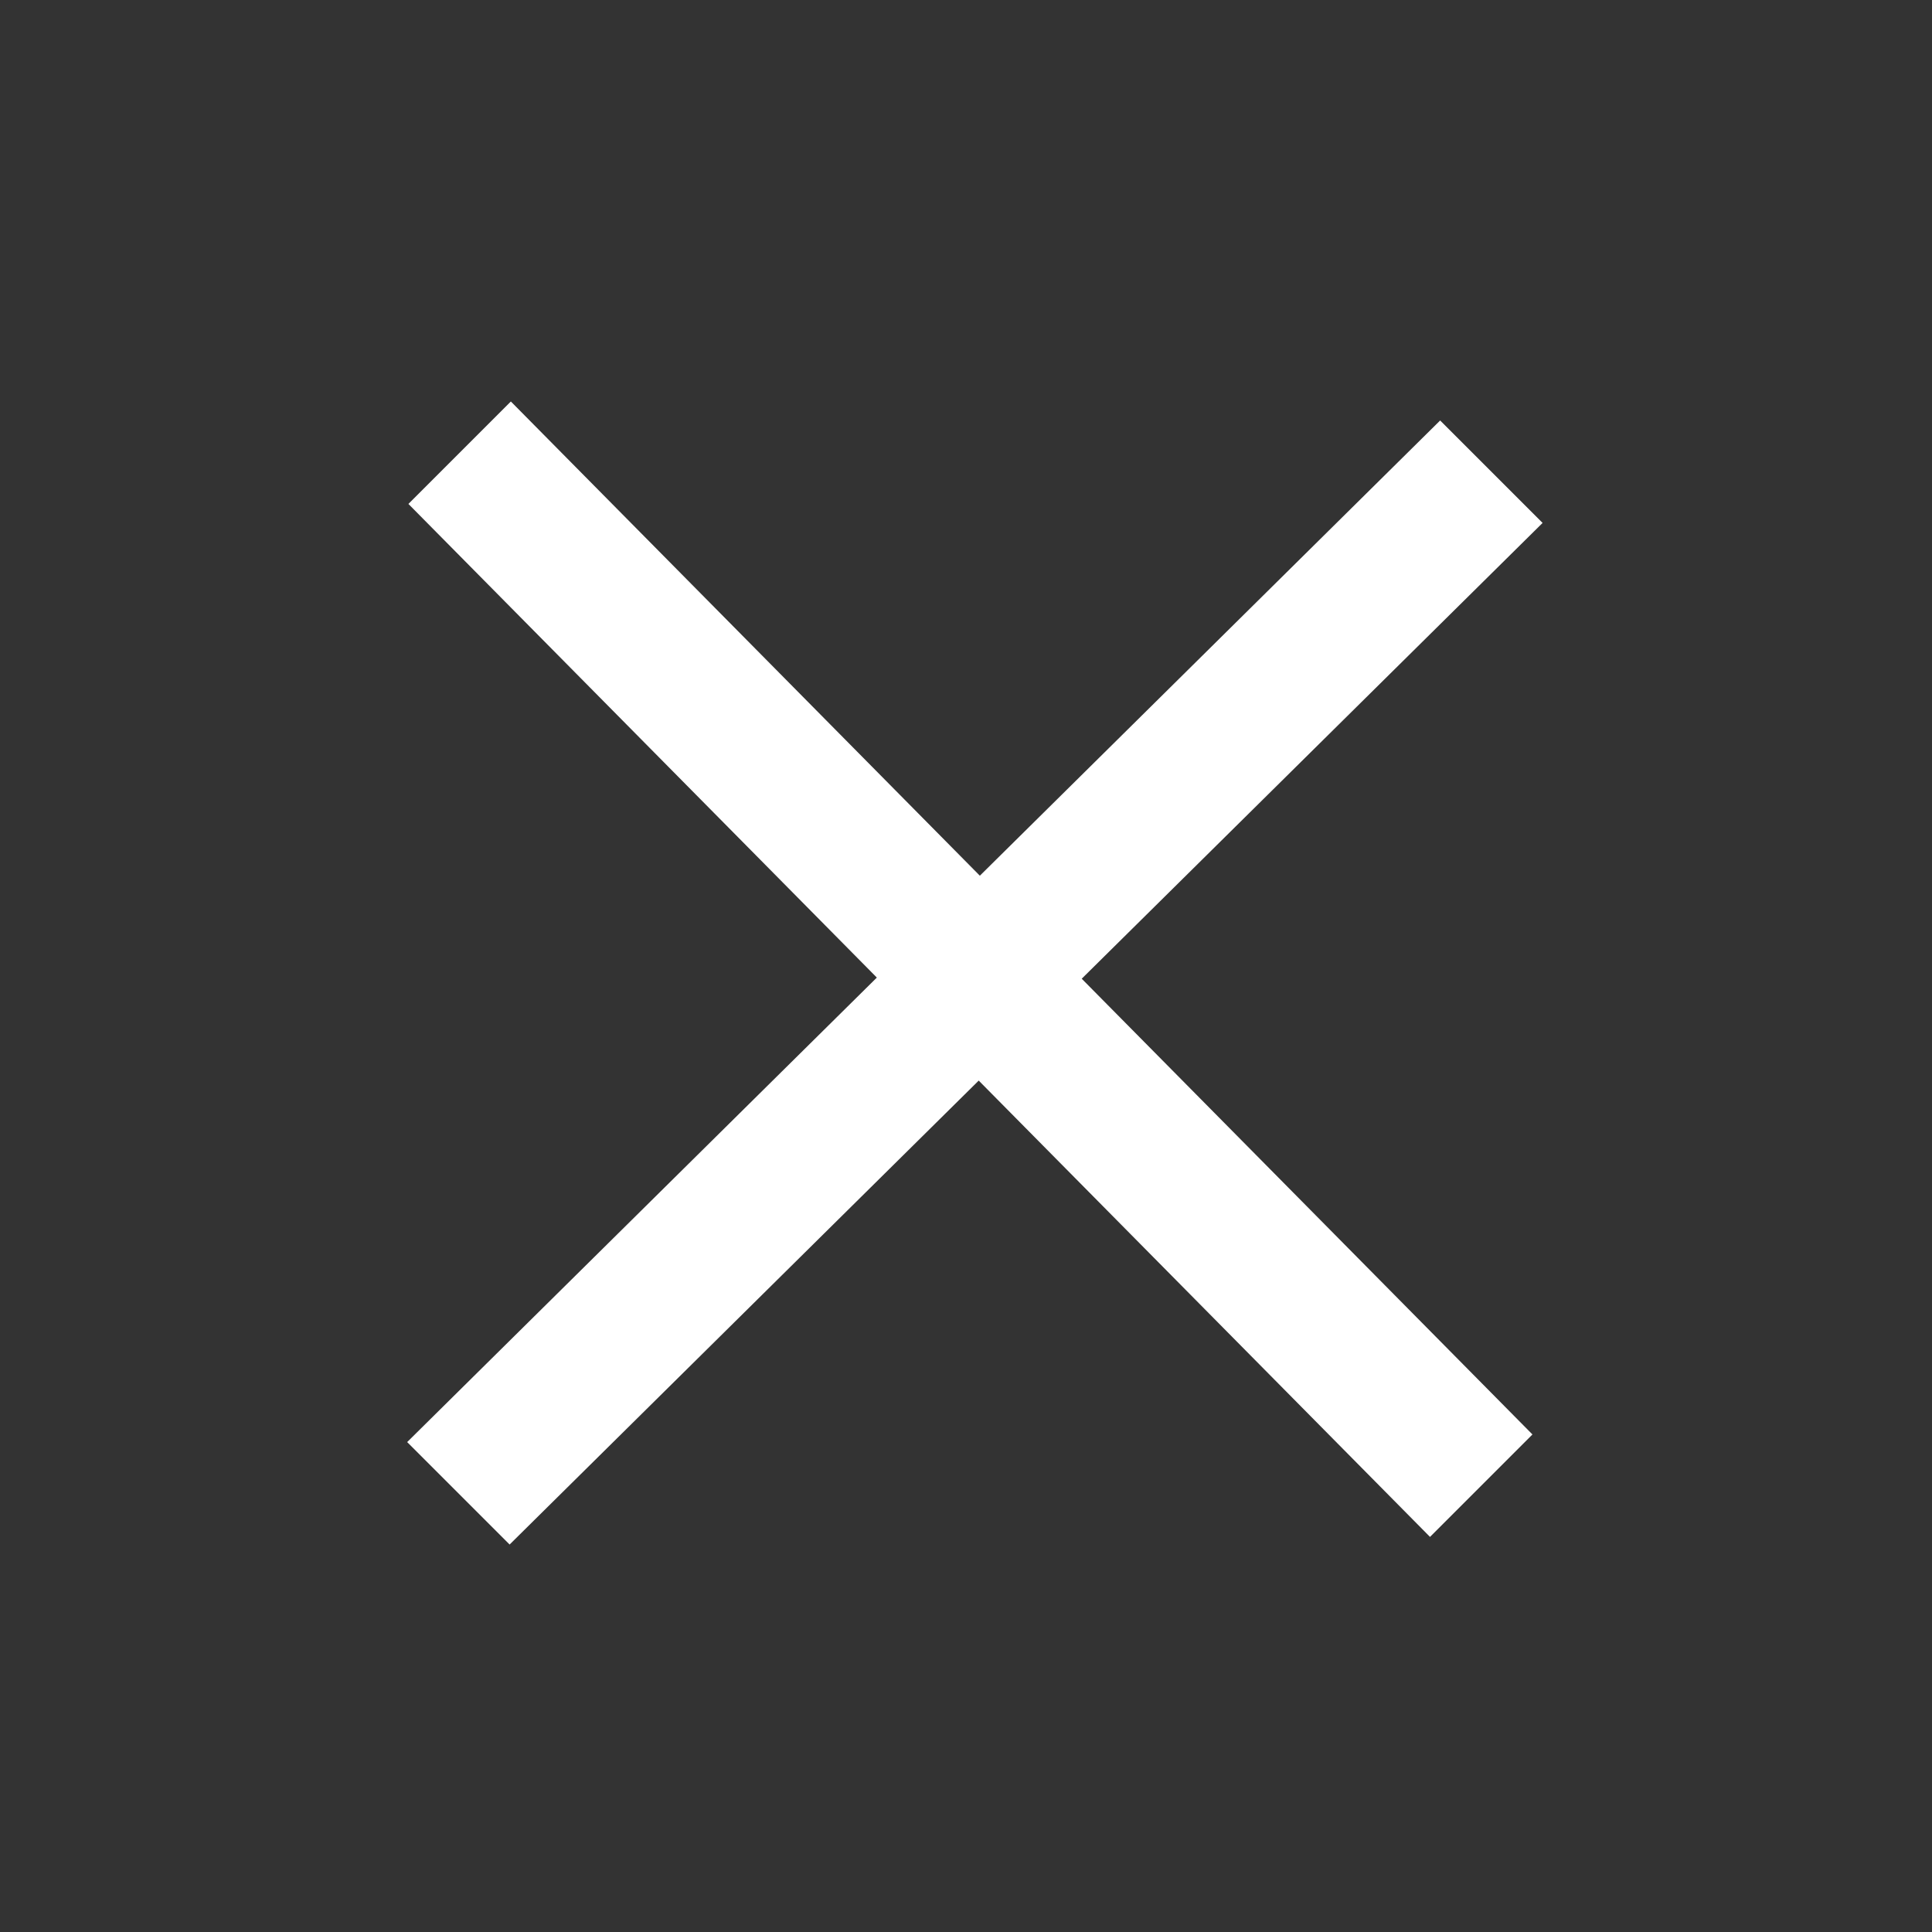
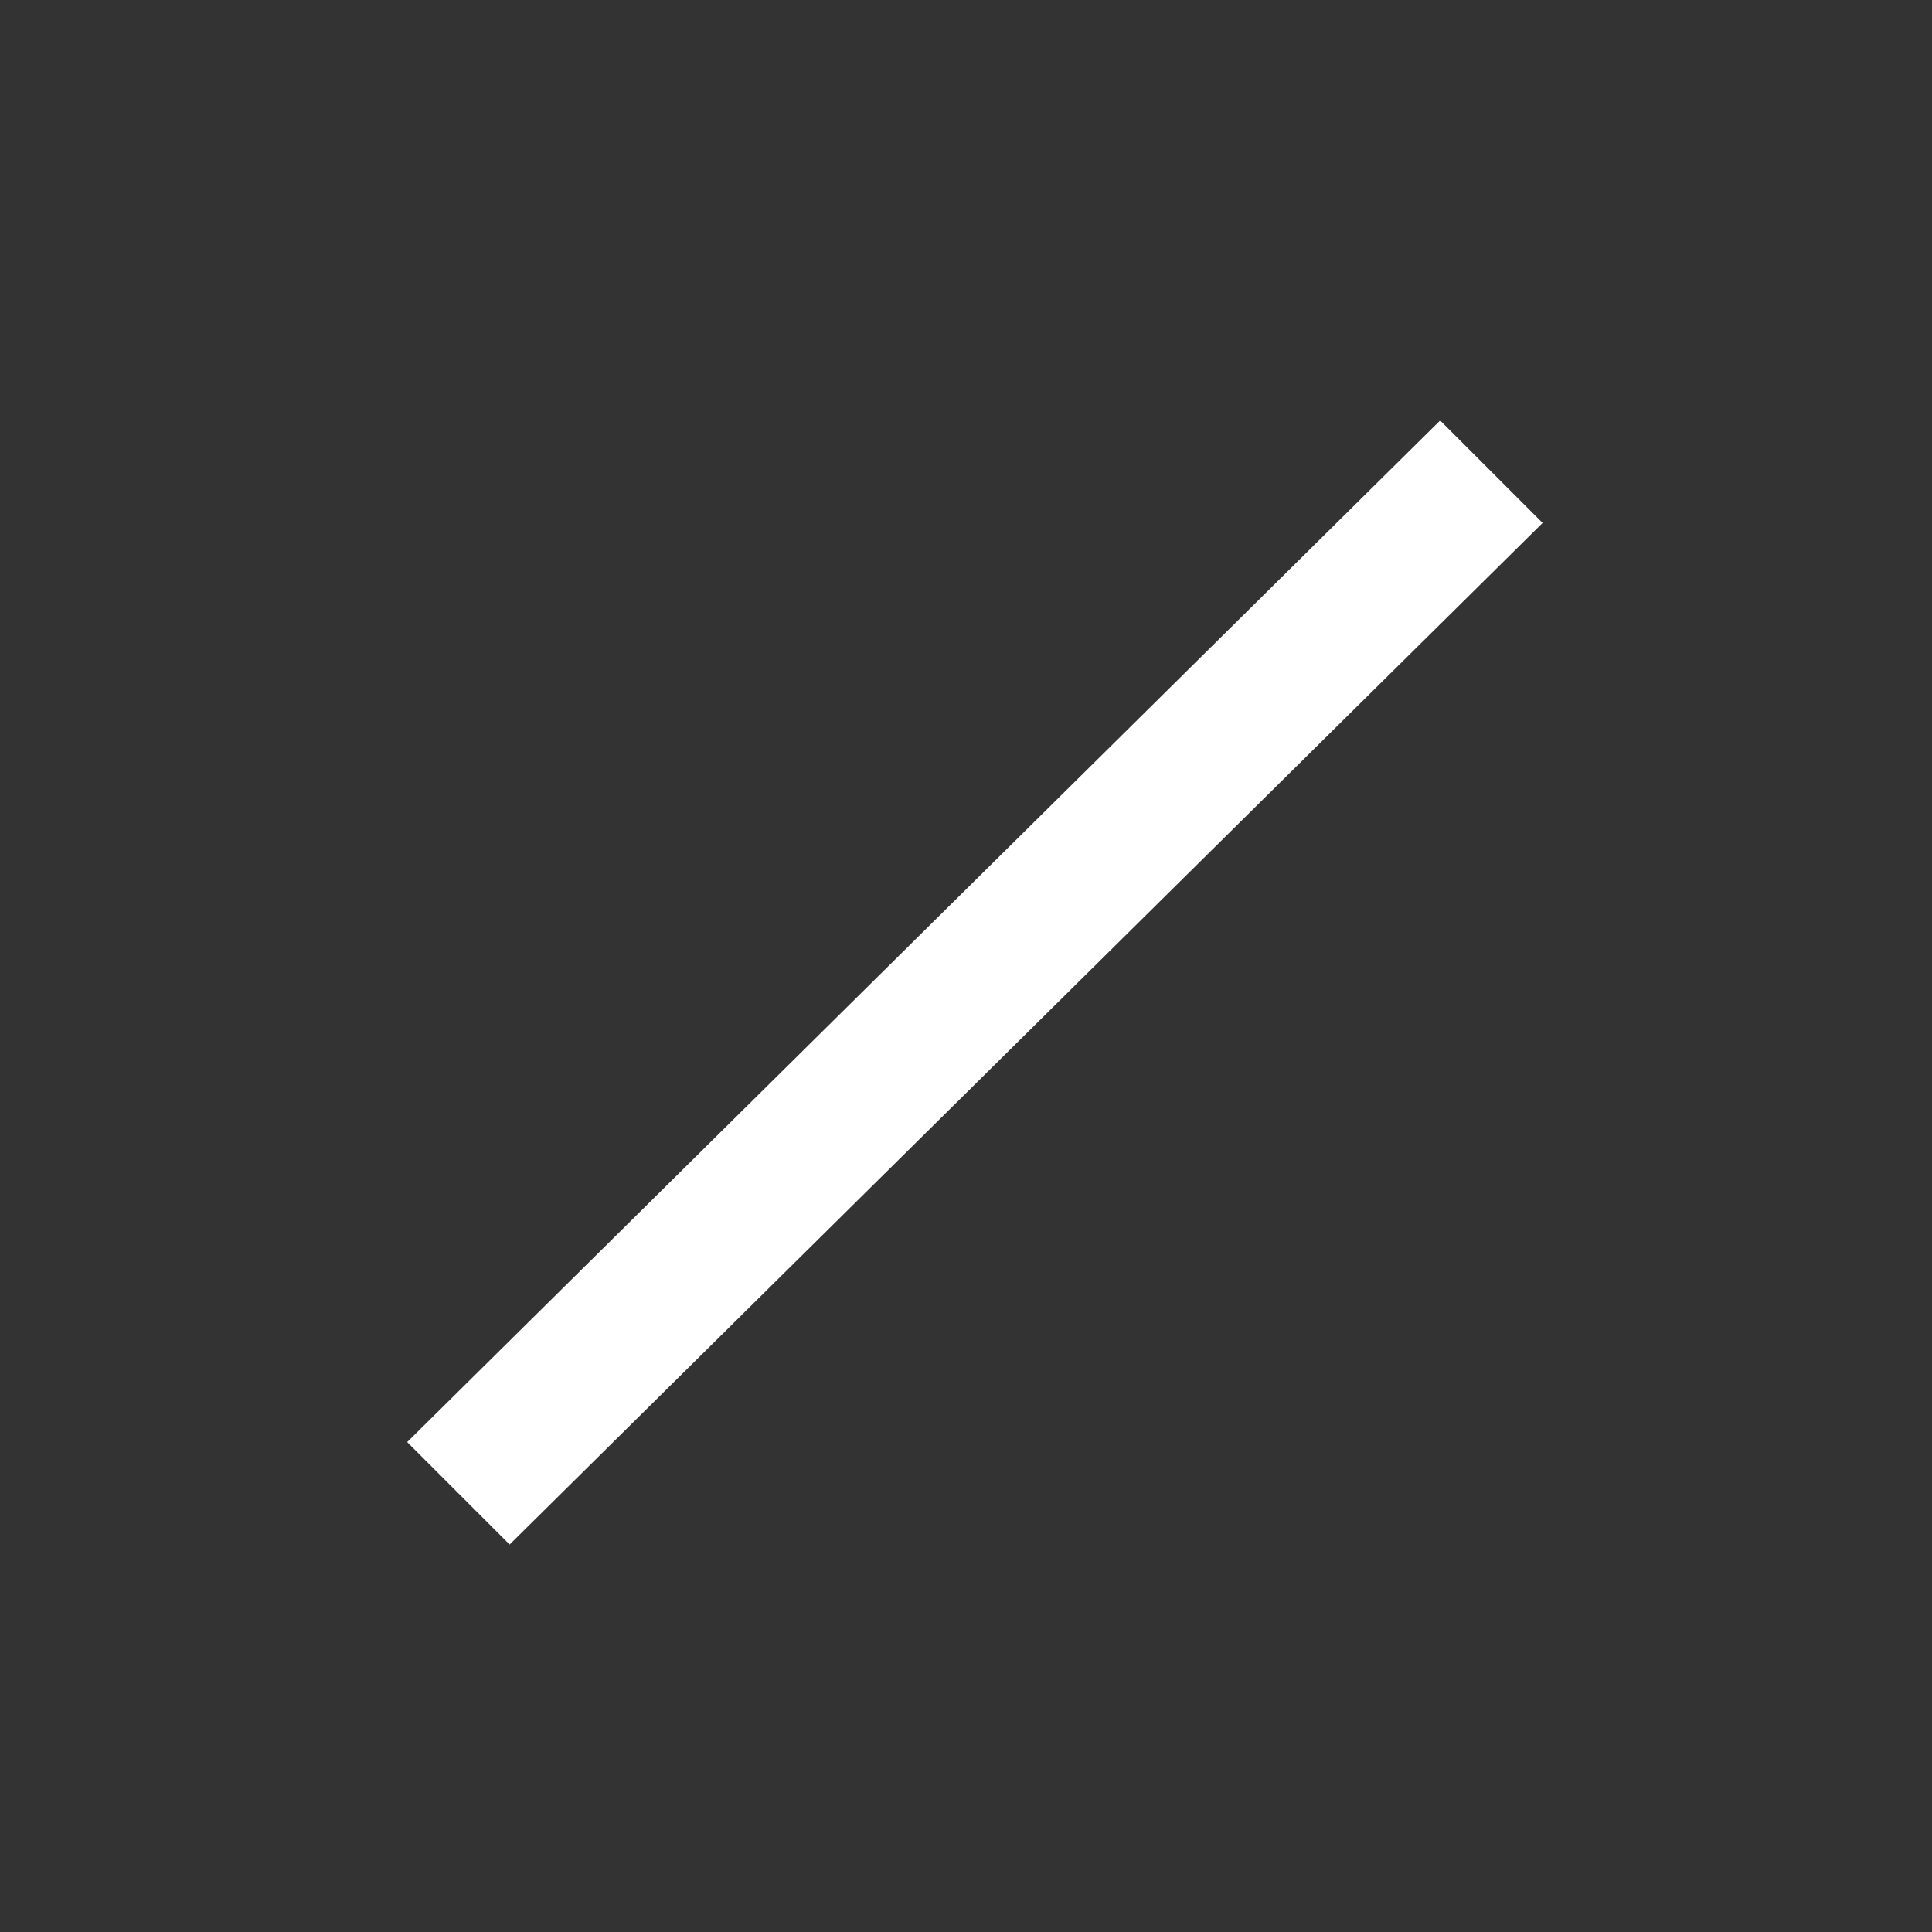
<svg xmlns="http://www.w3.org/2000/svg" version="1.1" preserveAspectRatio="none" x="0px" y="0px" width="24px" height="24px" viewBox="0 0 24 24">
  <rect x="0" y="0" width="24" height="24" fill="#333333" stroke="none" />
  <defs />
  <g id="Layer_1">
    <g transform="matrix( 1.414, -1.414, 0.707, 0.707, -13.45,20.4) ">
      <g>
        <g>
-           <path fill="#ffffff" stroke="none" d=" M 12.45 3.1 L 11.55 3.1 11.5 21.15 12.4 21.15 12.45 3.1 Z" />
-         </g>
+           </g>
      </g>
    </g>
    <g transform="matrix( 1.414, 1.414, -0.707, 0.707, 3.75,-13.3) ">
      <g>
        <g>
          <path fill="#ffffff" stroke="none" d=" M 12.45 3.1 L 11.55 3.1 11.5 21.15 12.4 21.15 12.45 3.1 Z" />
        </g>
      </g>
    </g>
  </g>
</svg>